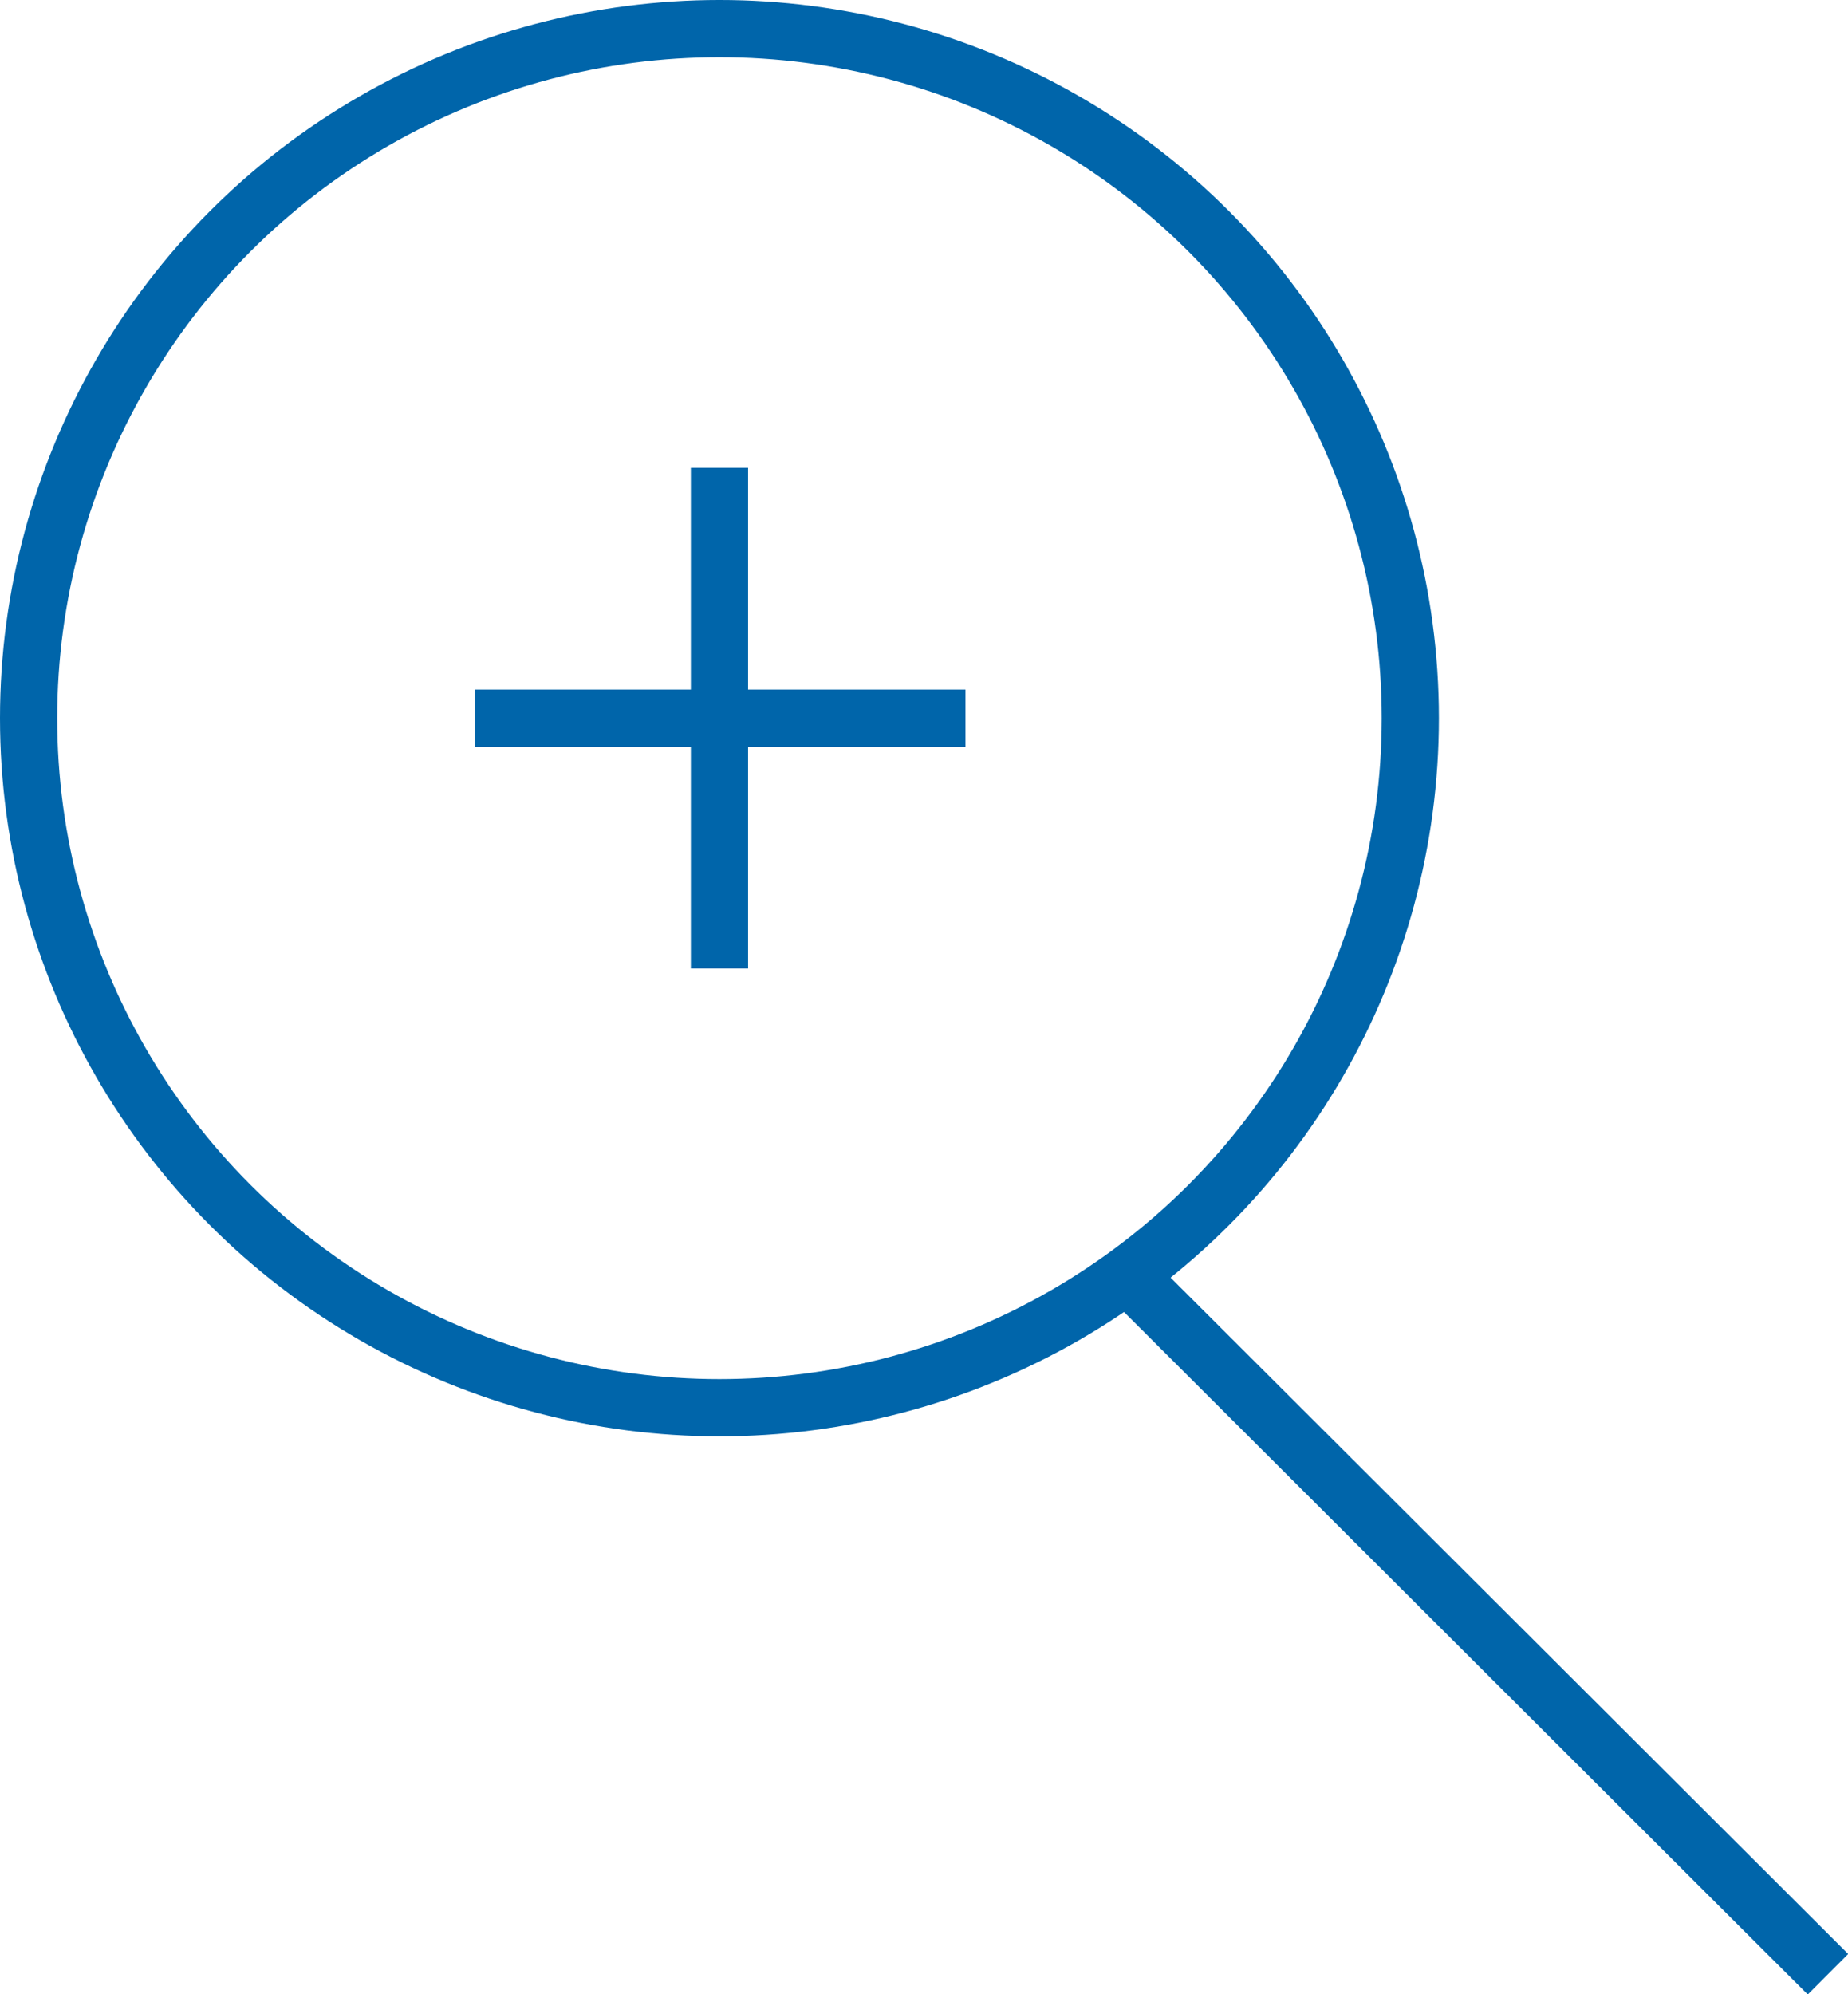
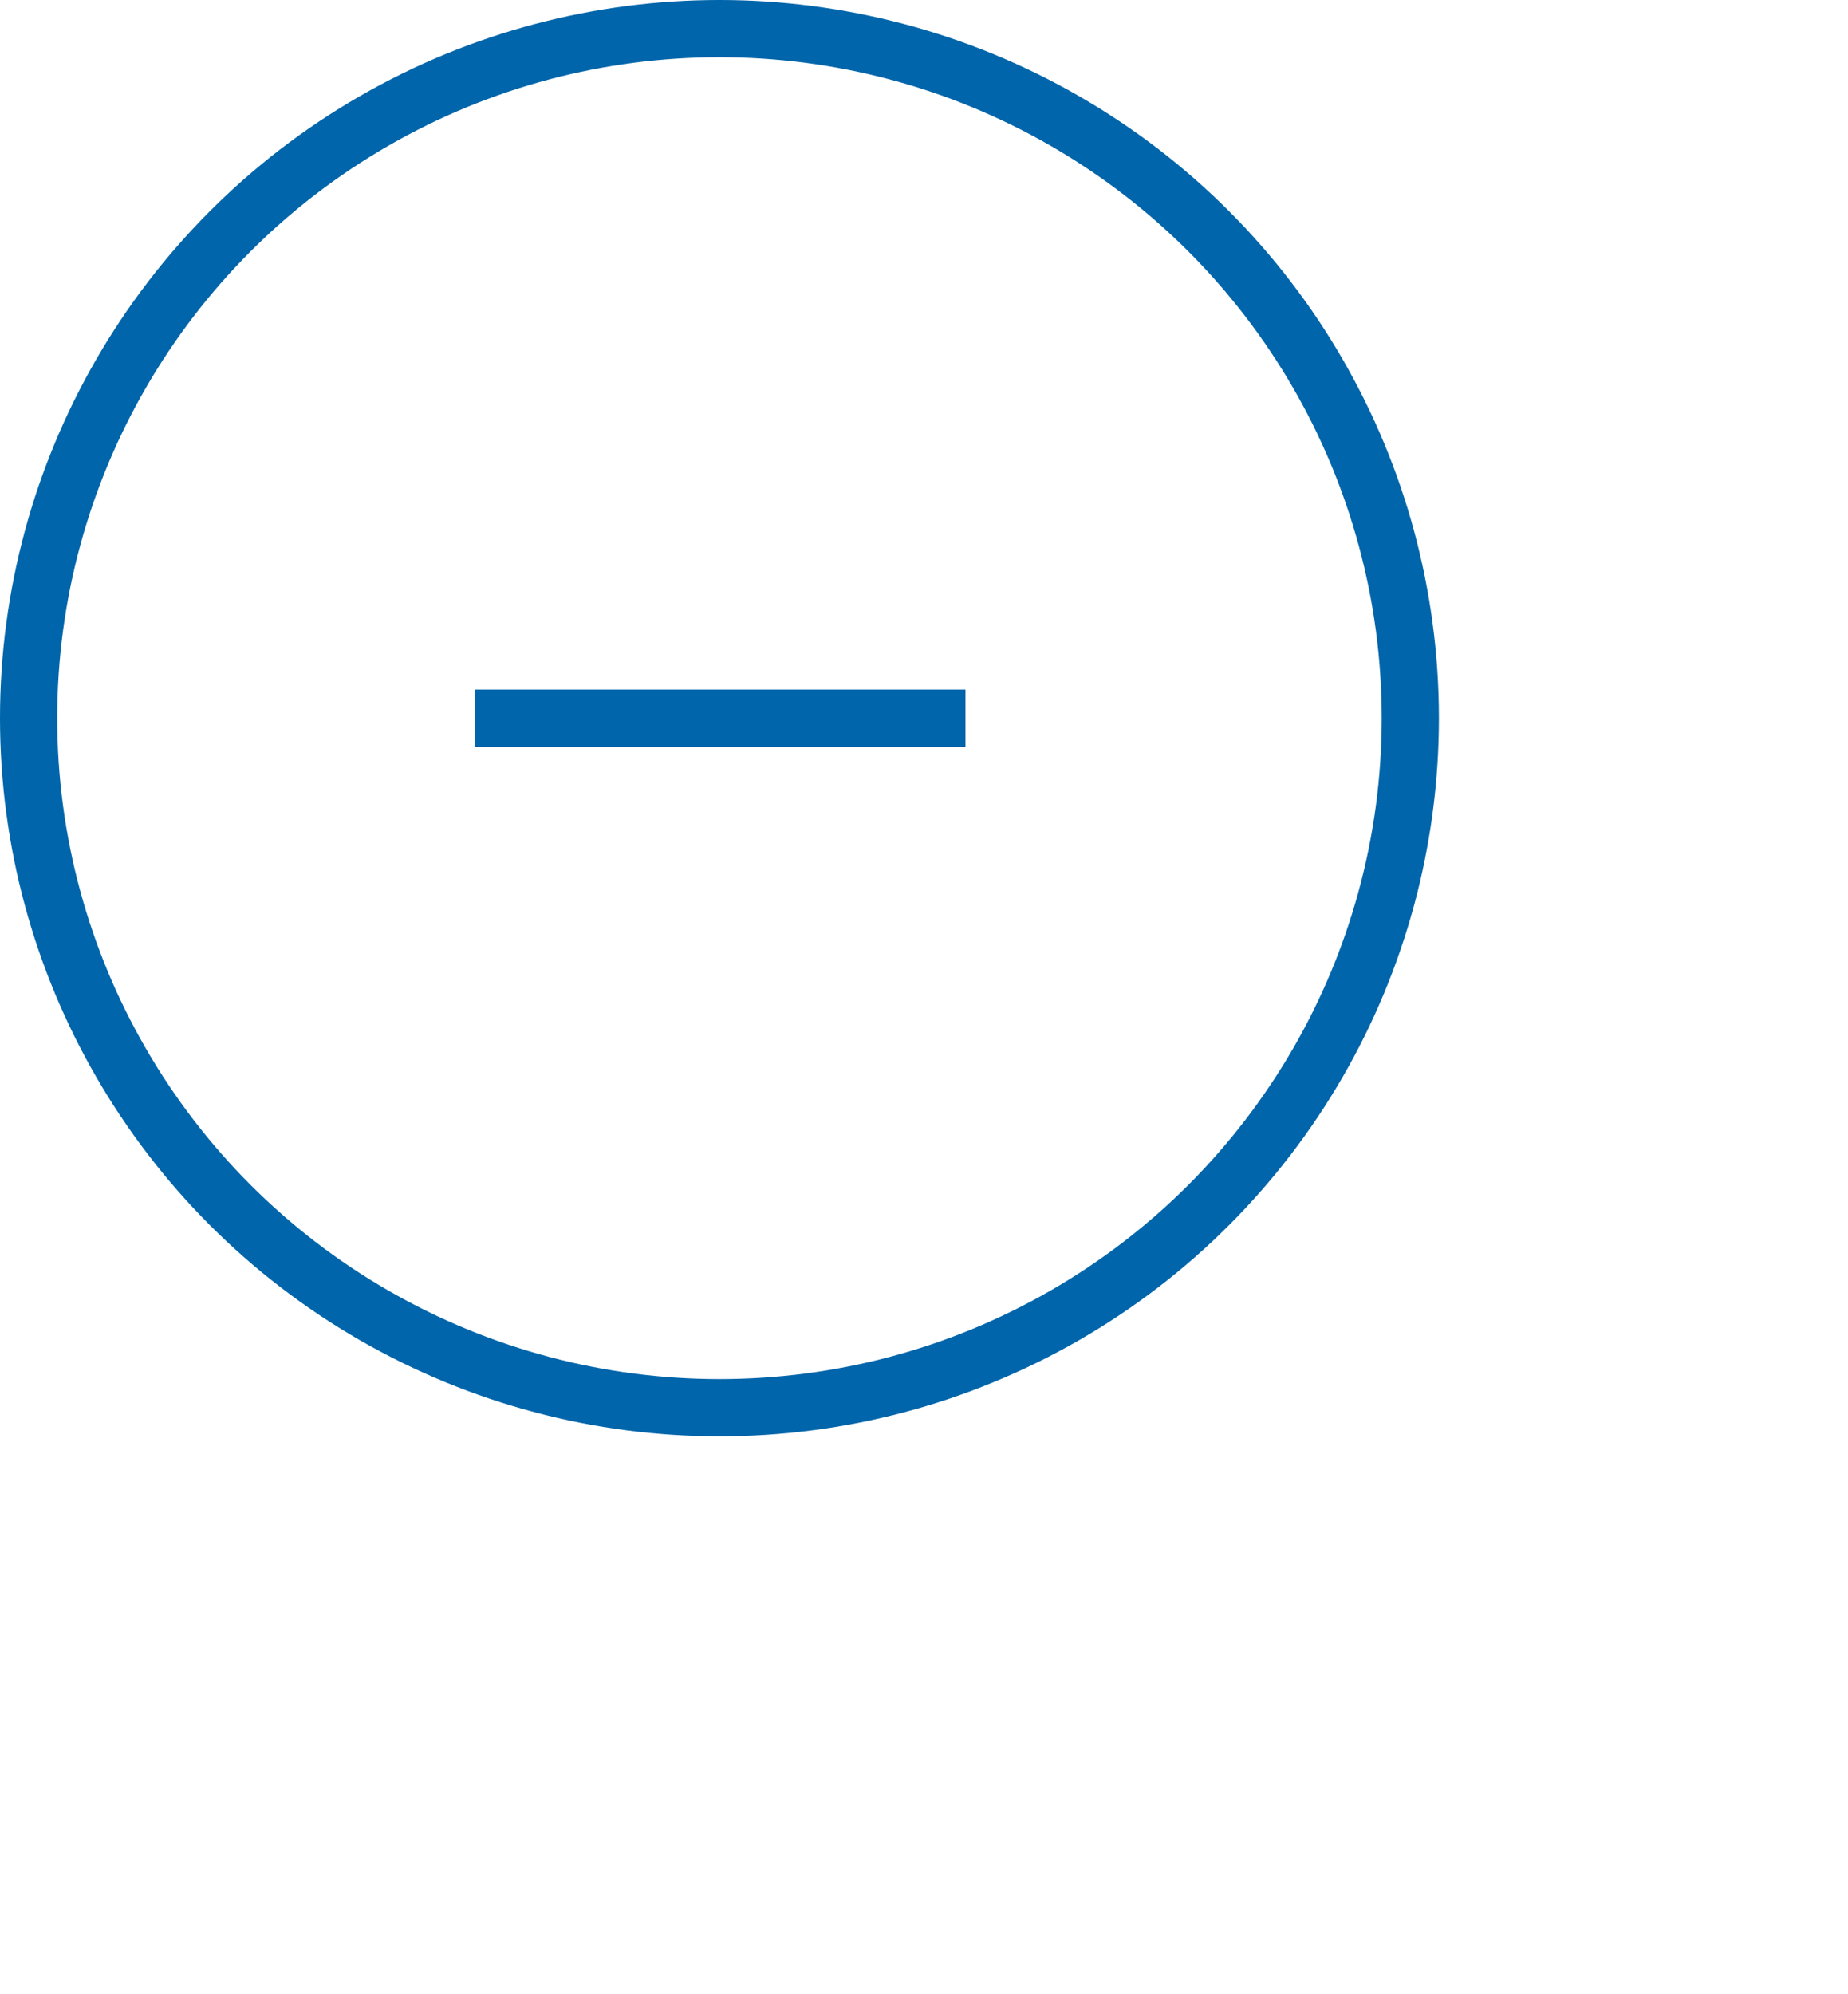
<svg xmlns="http://www.w3.org/2000/svg" version="1.1" id="Capa_1" x="0px" y="0px" viewBox="0 0 129.2 139.4" style="enable-background:new 0 0 129.2 139.4;" xml:space="preserve">
  <style type="text/css">
	.st0{fill:none;stroke:#0065AA;stroke-width:4;stroke-miterlimit:10;}
</style>
  <g id="a">
</g>
  <g id="b">
    <g id="c">
      <ellipse class="st0" cx="50.3" cy="50.2" rx="48.3" ry="48.2" />
-       <line class="st0" x1="78.8" y1="89.1" x2="127.8" y2="138" />
      <g>
-         <line class="st0" x1="50.3" y1="32.7" x2="50.3" y2="67.7" />
        <line class="st0" x1="67.5" y1="50.2" x2="33.2" y2="50.2" />
      </g>
    </g>
  </g>
</svg>